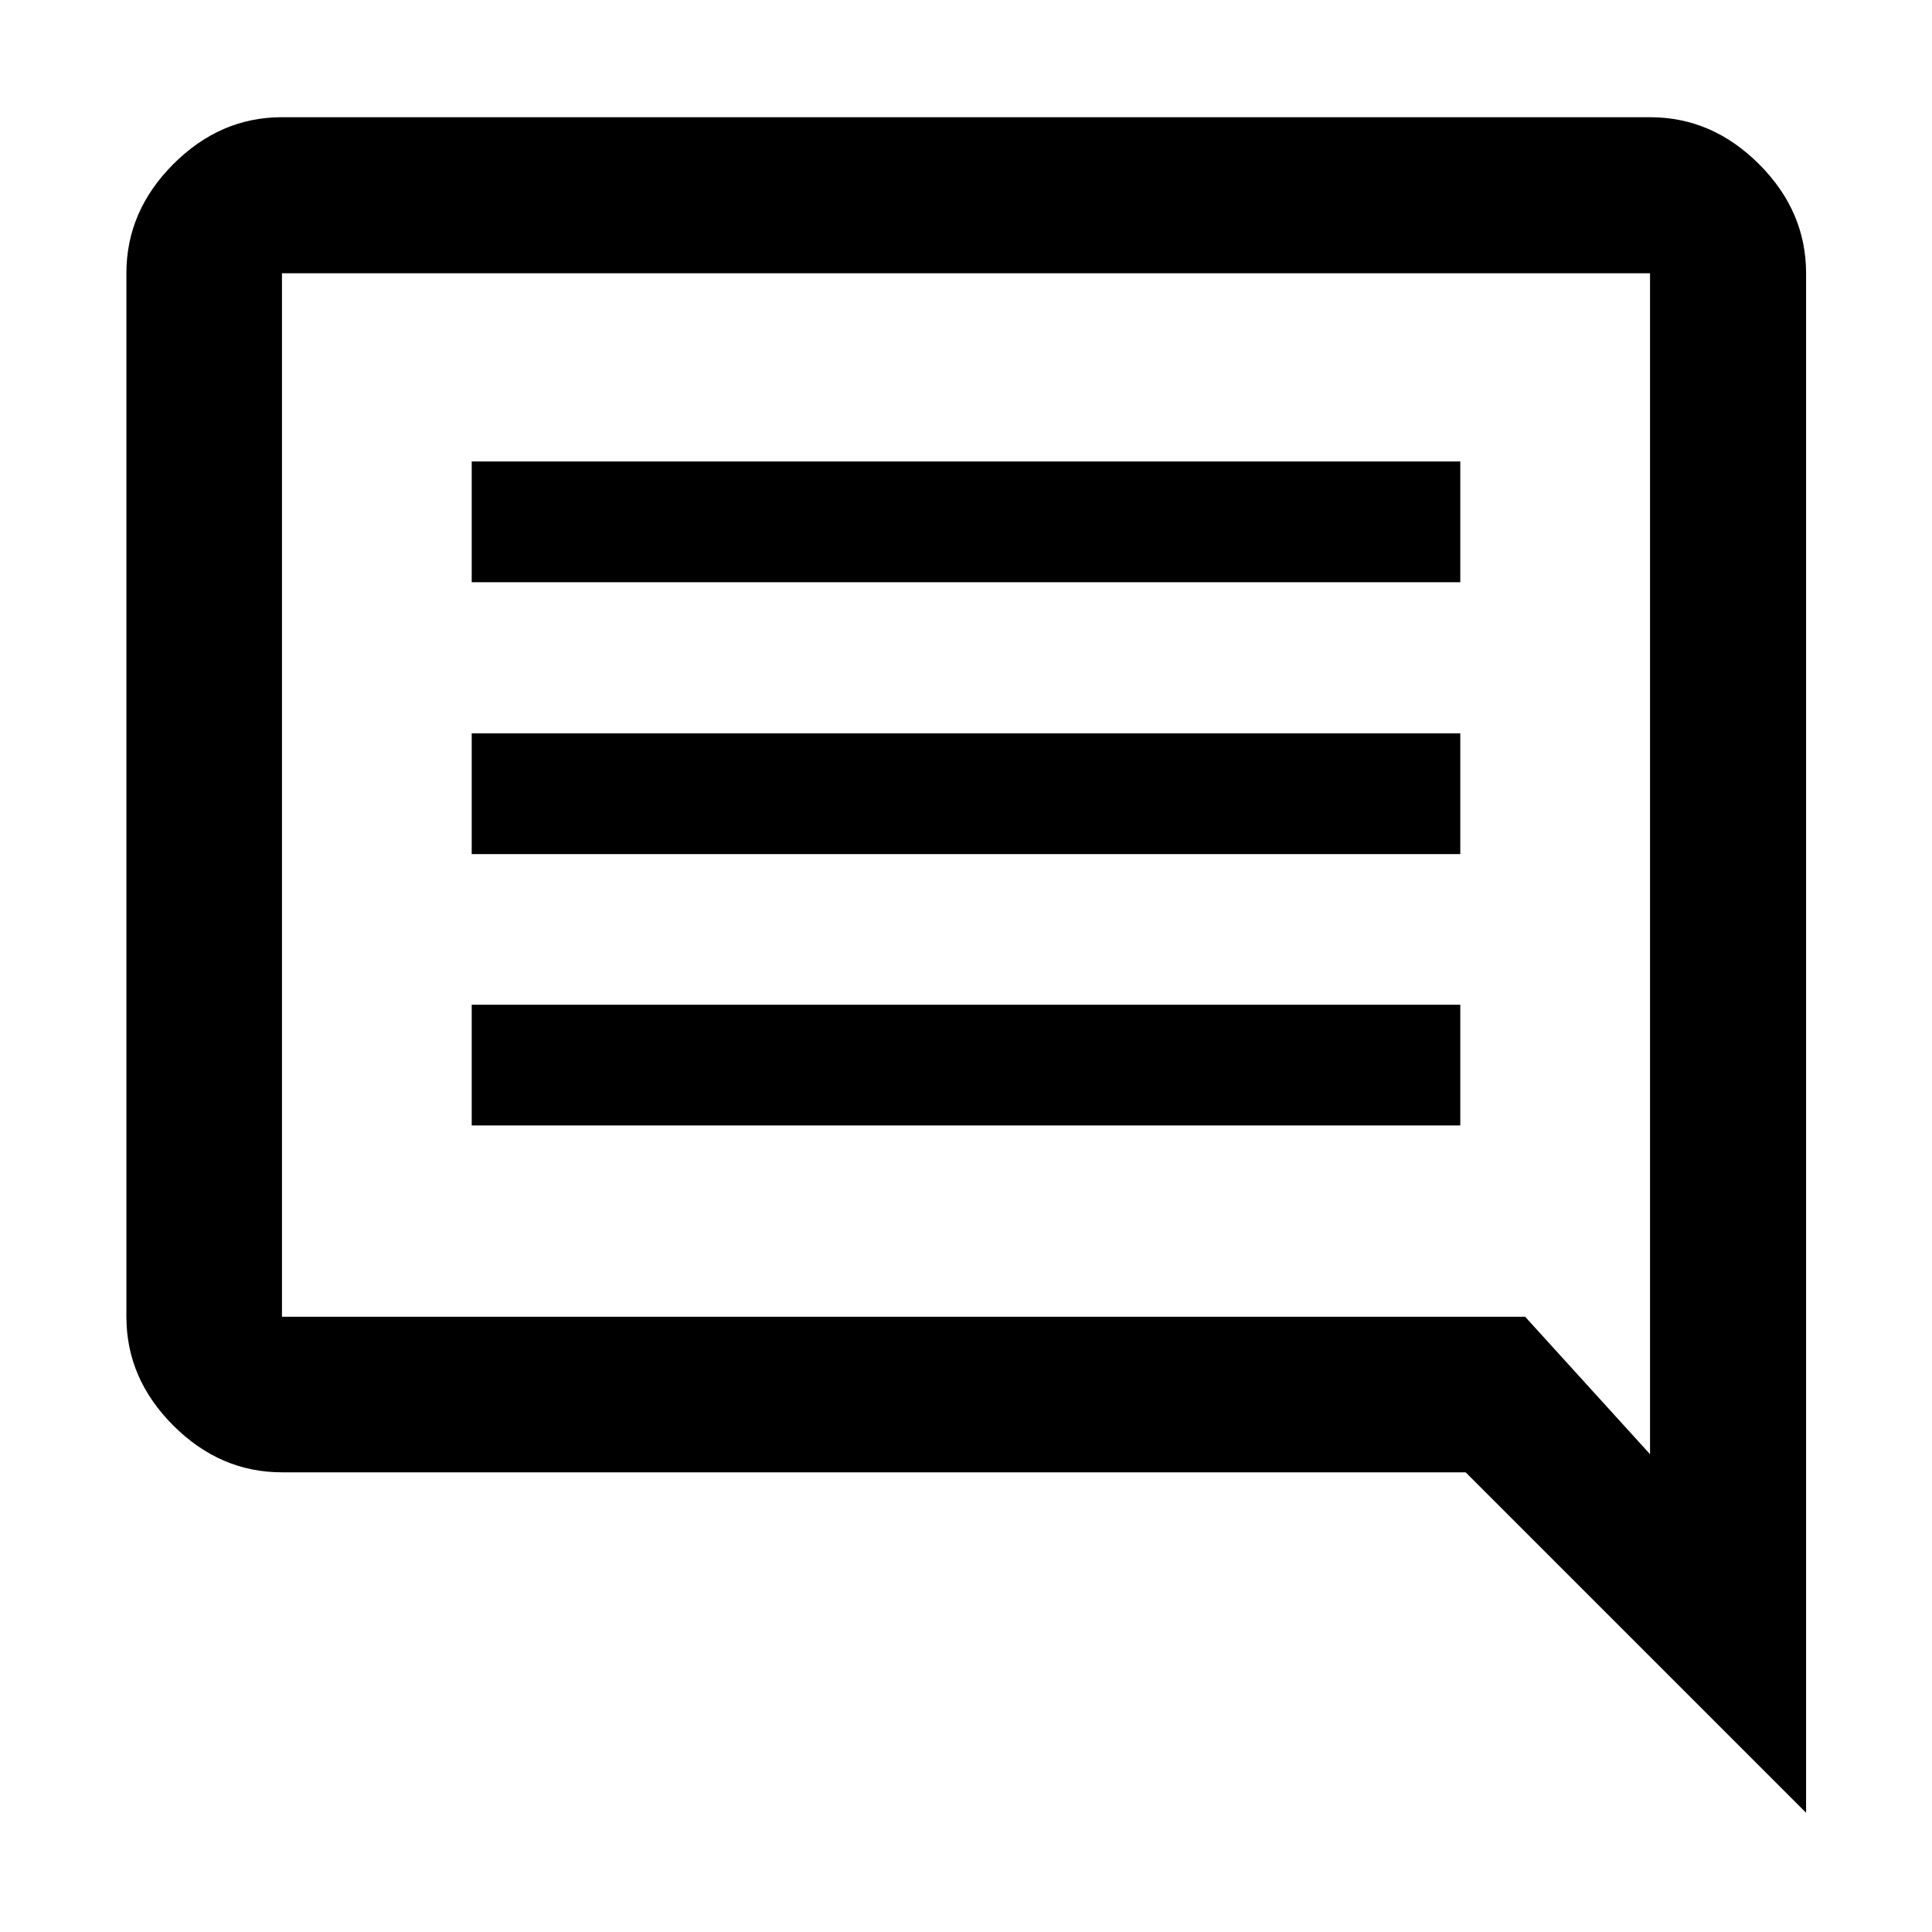
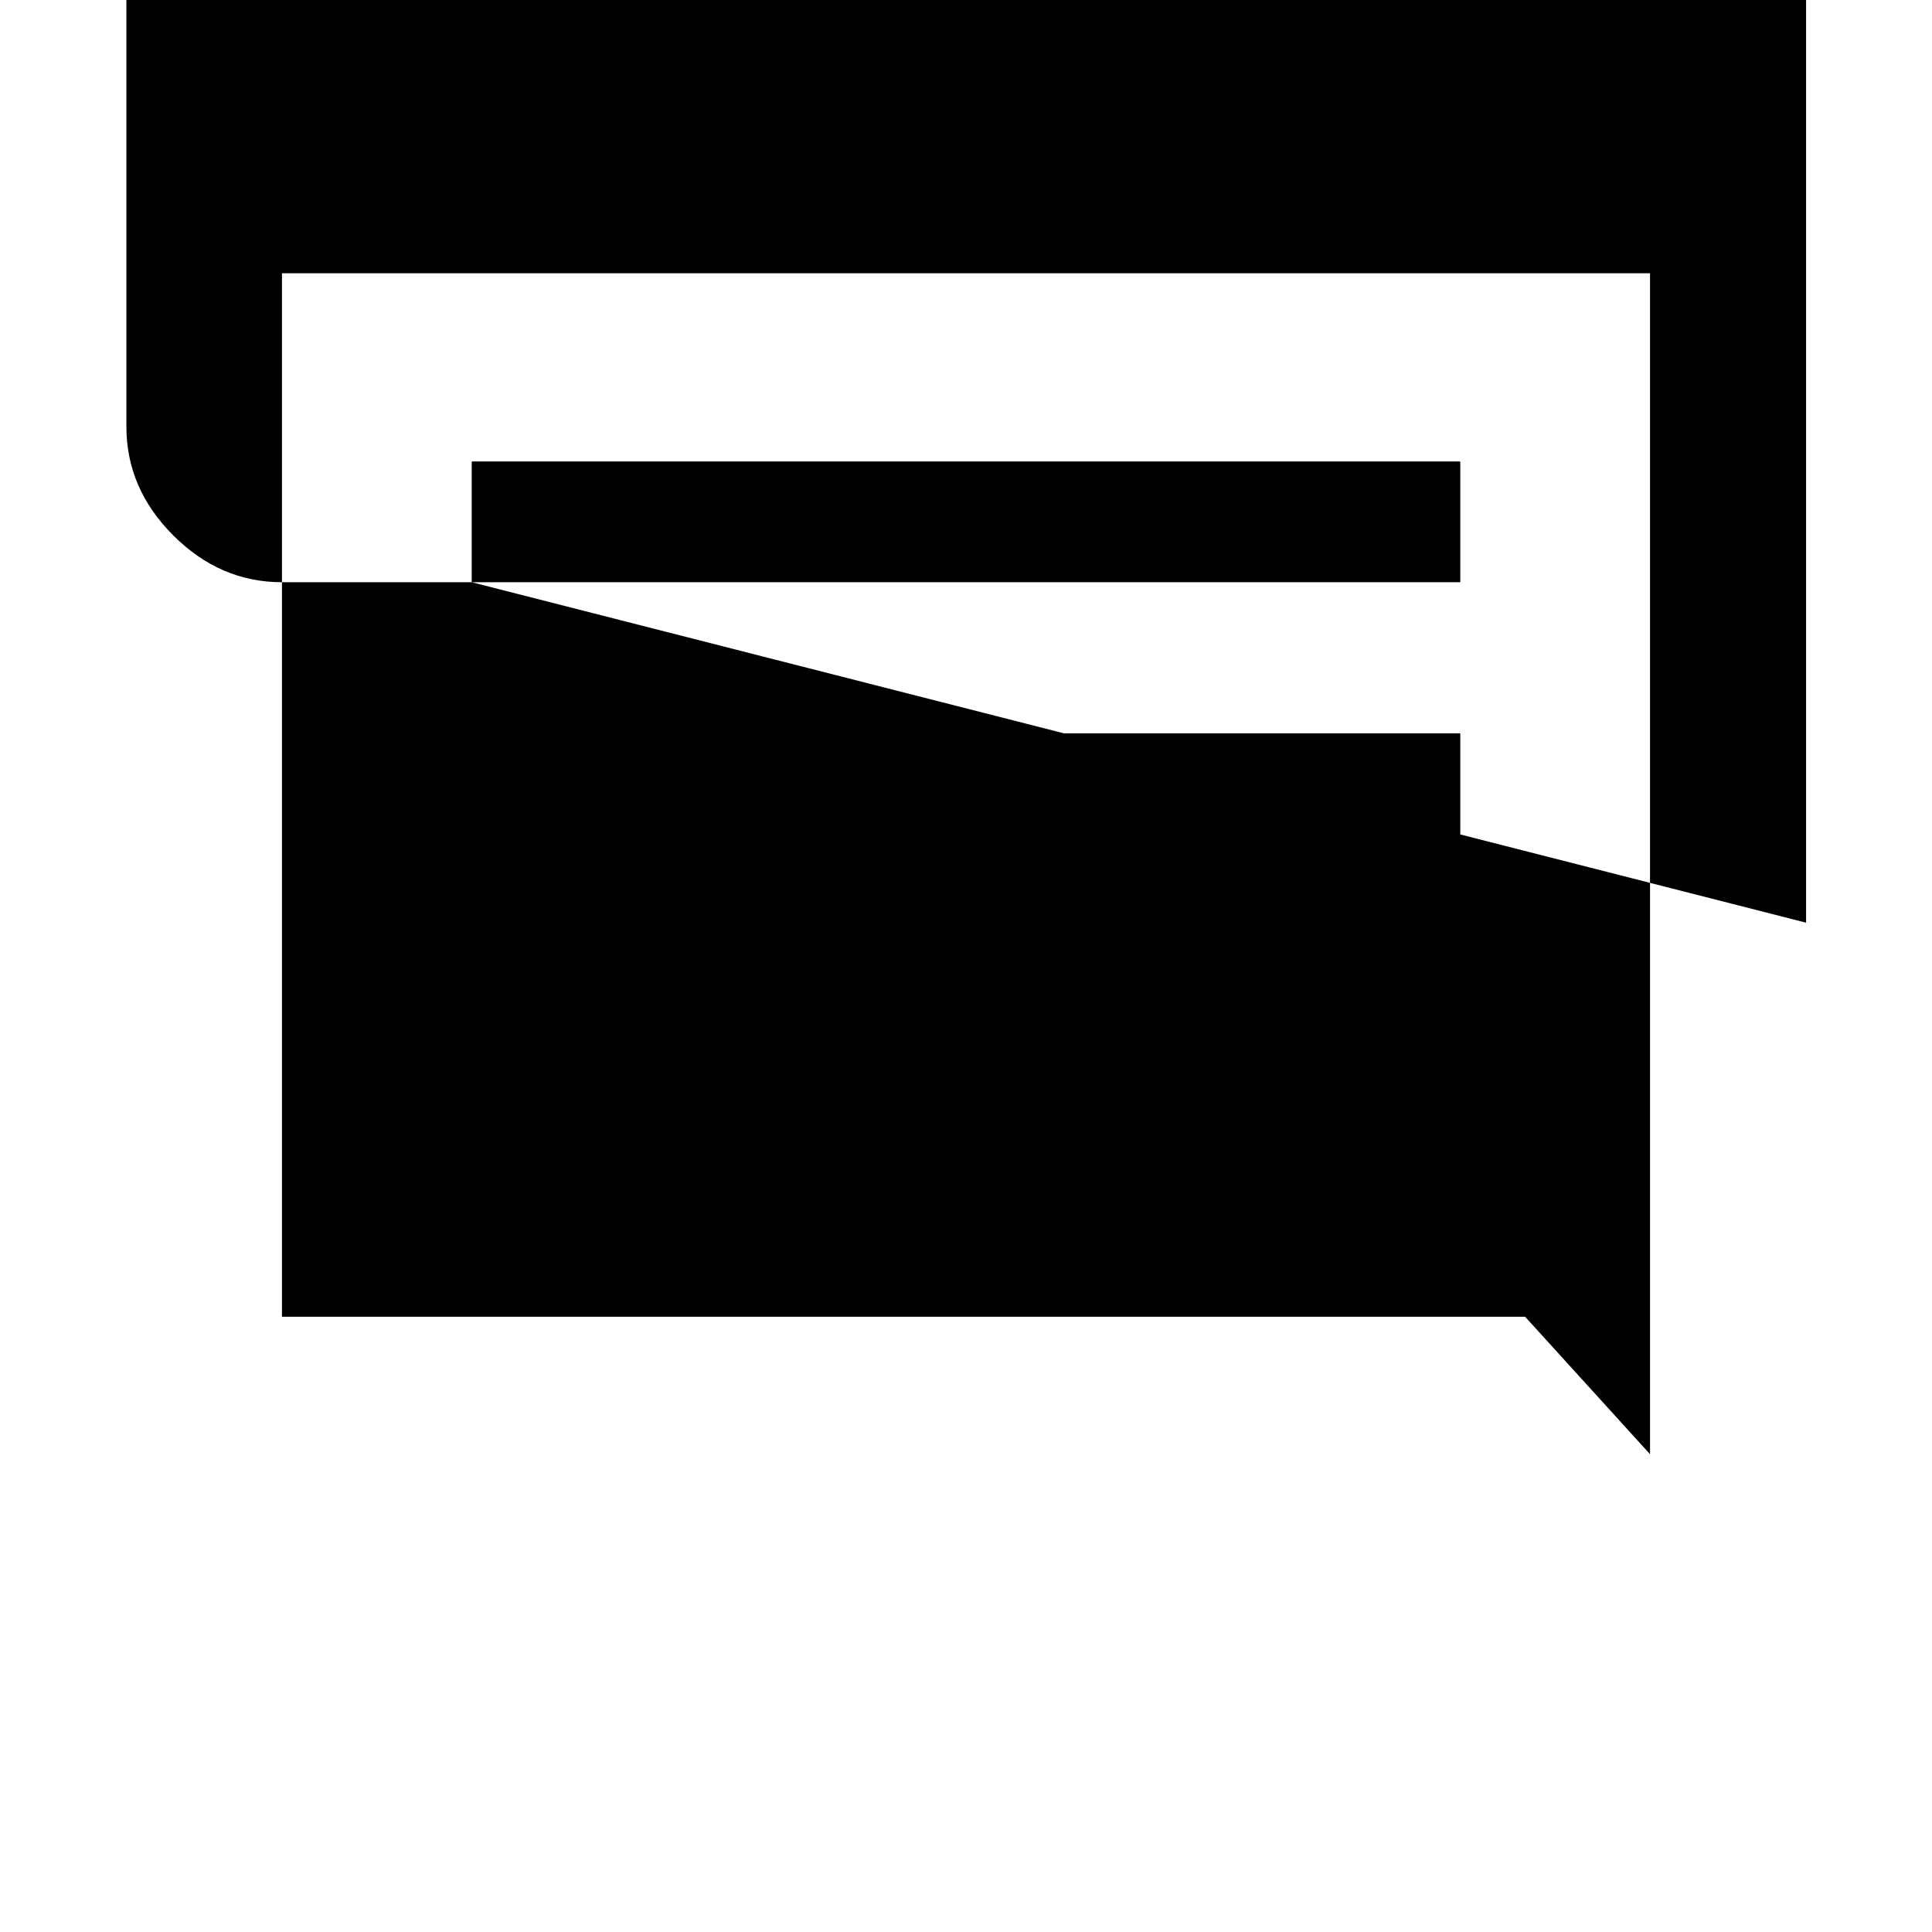
<svg xmlns="http://www.w3.org/2000/svg" height="48" viewBox="0 -960 960 960" width="48">
-   <path d="M234.391-400.761h491.218v-60H234.391v60Zm0-134.848h491.218v-60H234.391v60Zm0-135.087h491.218v-60H234.391v60ZM897.435-59.239 728.261-228.413H140.109q-30.746 0-54.025-23.279-23.28-23.28-23.28-54.025v-518.5q0-30.845 23.28-54.194 23.279-23.35 54.025-23.35h679.782q30.845 0 54.194 23.35 23.35 23.349 23.35 54.194v764.978ZM140.109-305.717v-518.5 518.5Zm617.717 0 62.065 68.304v-586.804H140.109v518.5h617.717Z" />
+   <path d="M234.391-400.761h491.218v-60H234.391v60Zm0-134.848h491.218v-60H234.391v60Zm0-135.087h491.218v-60H234.391v60ZH140.109q-30.746 0-54.025-23.279-23.28-23.28-23.28-54.025v-518.5q0-30.845 23.28-54.194 23.279-23.35 54.025-23.35h679.782q30.845 0 54.194 23.35 23.35 23.349 23.35 54.194v764.978ZM140.109-305.717v-518.5 518.5Zm617.717 0 62.065 68.304v-586.804H140.109v518.5h617.717Z" />
</svg>